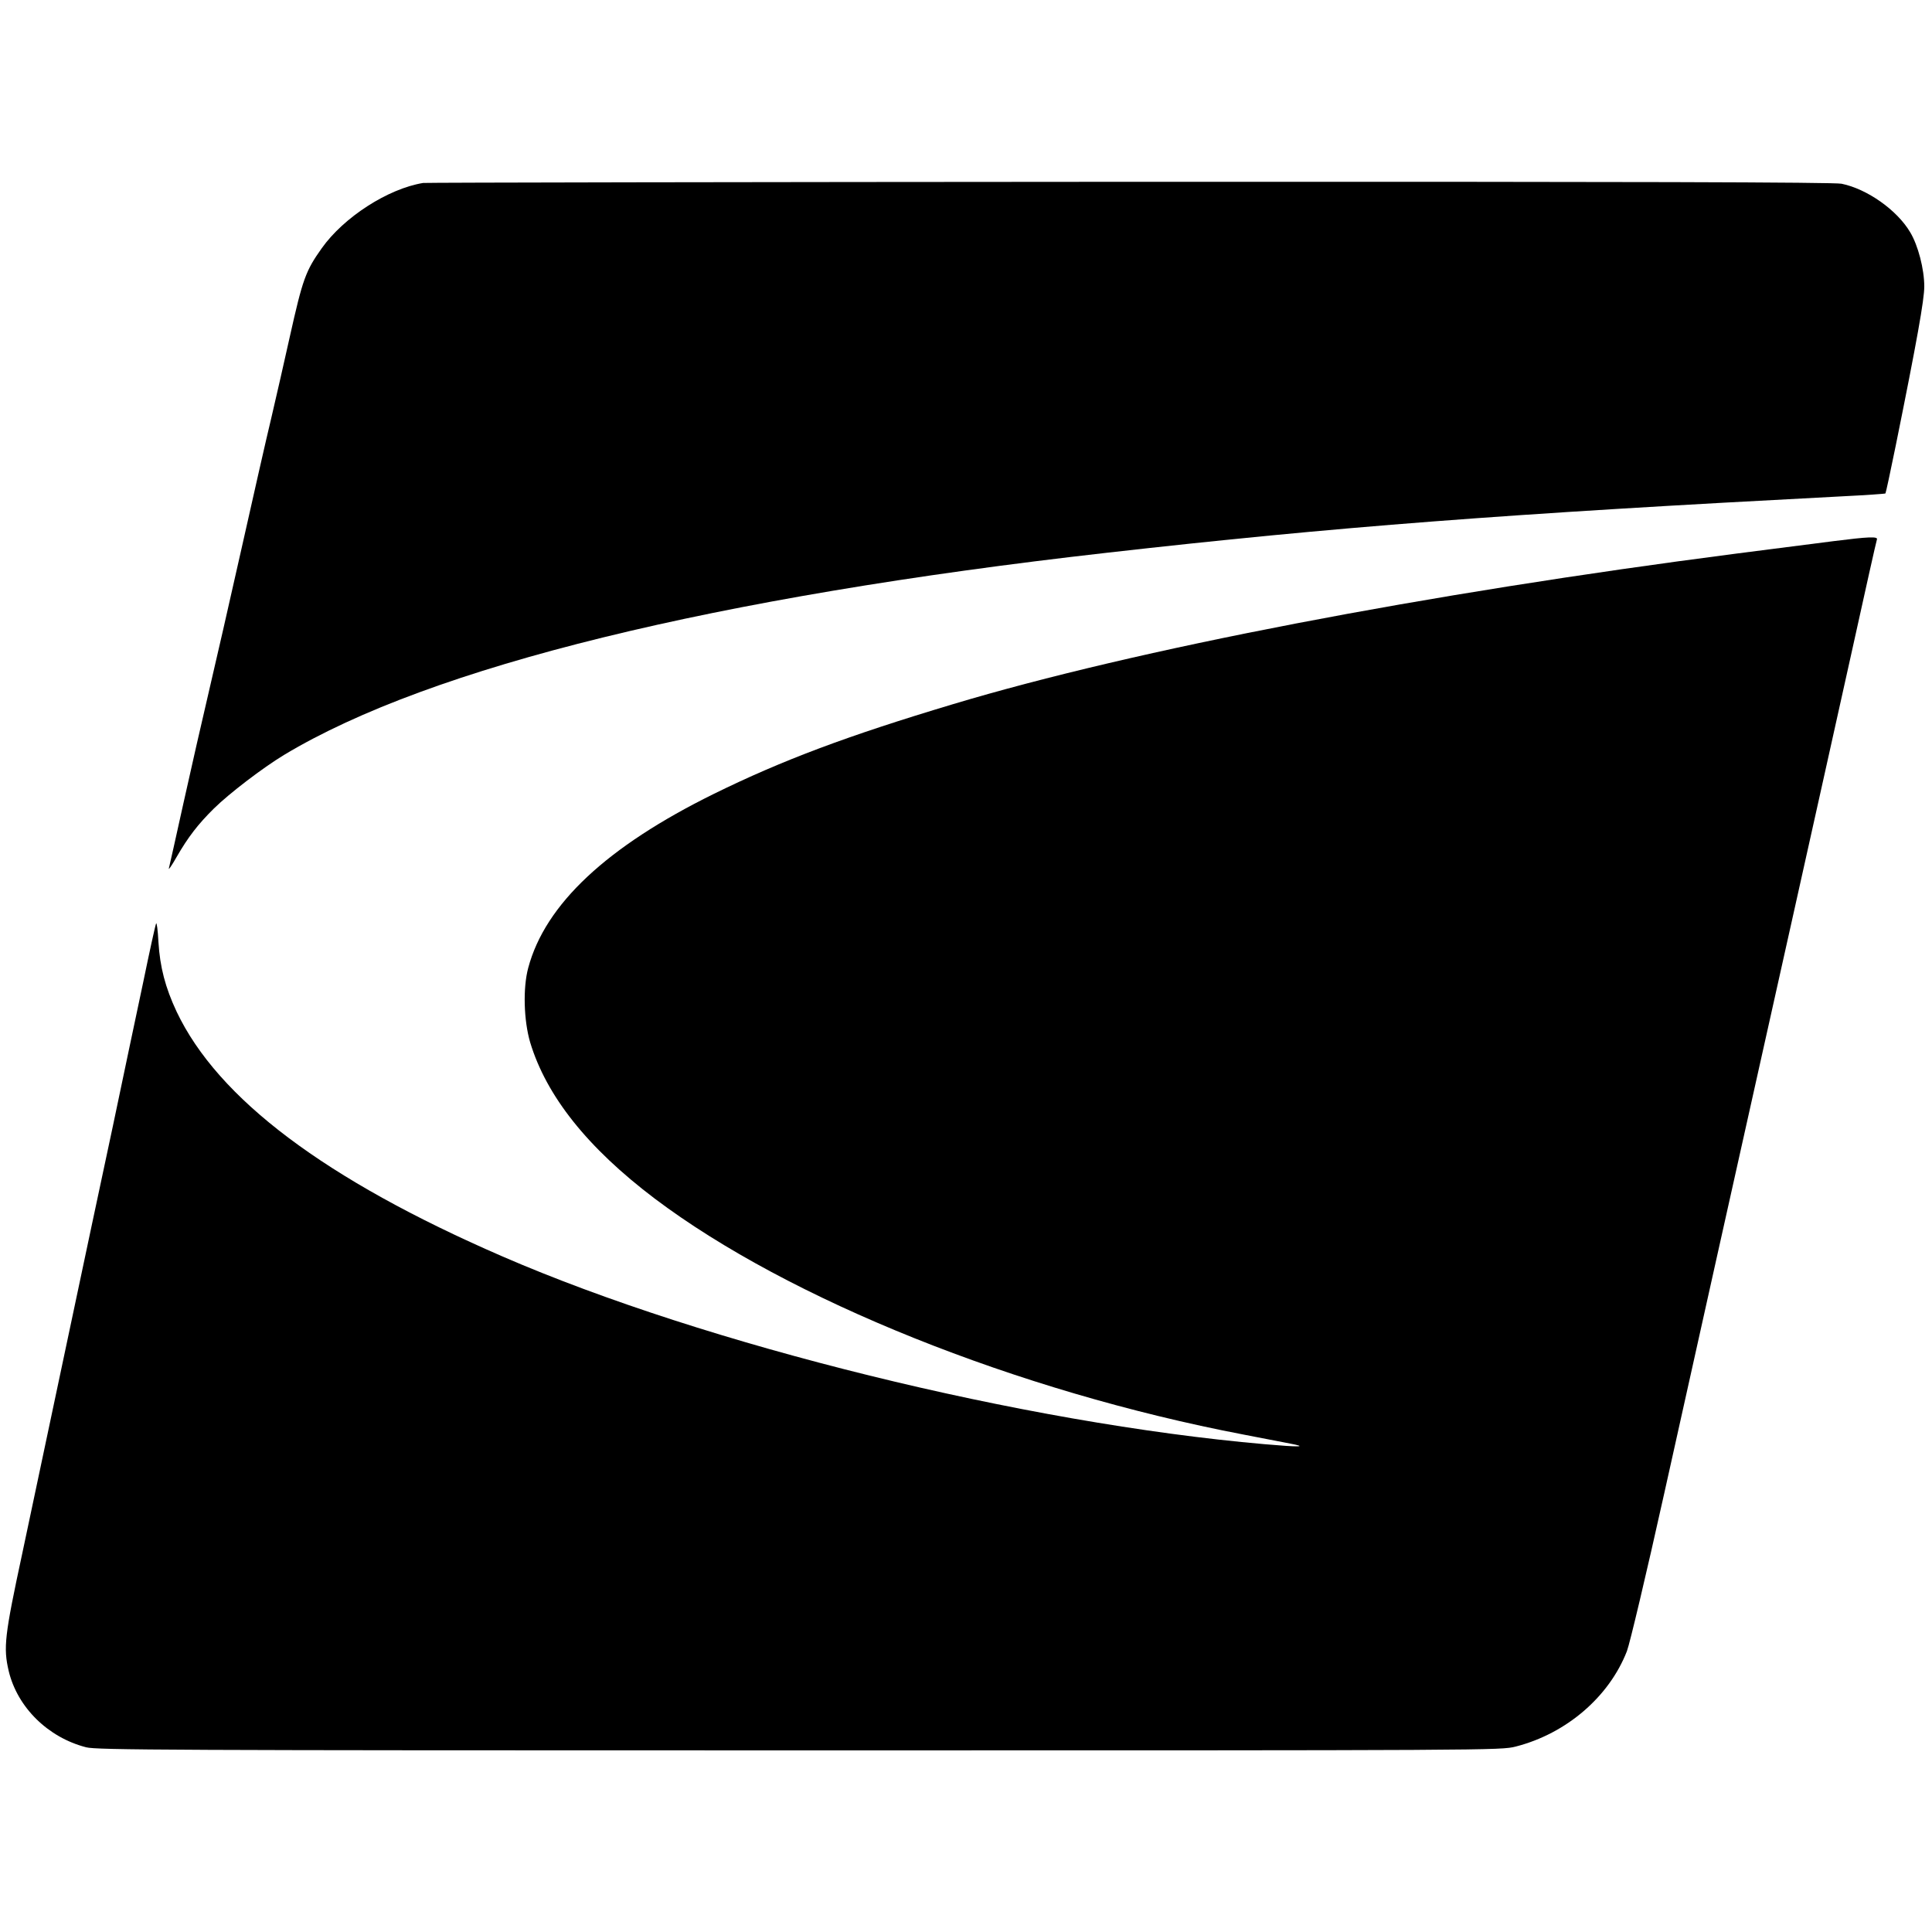
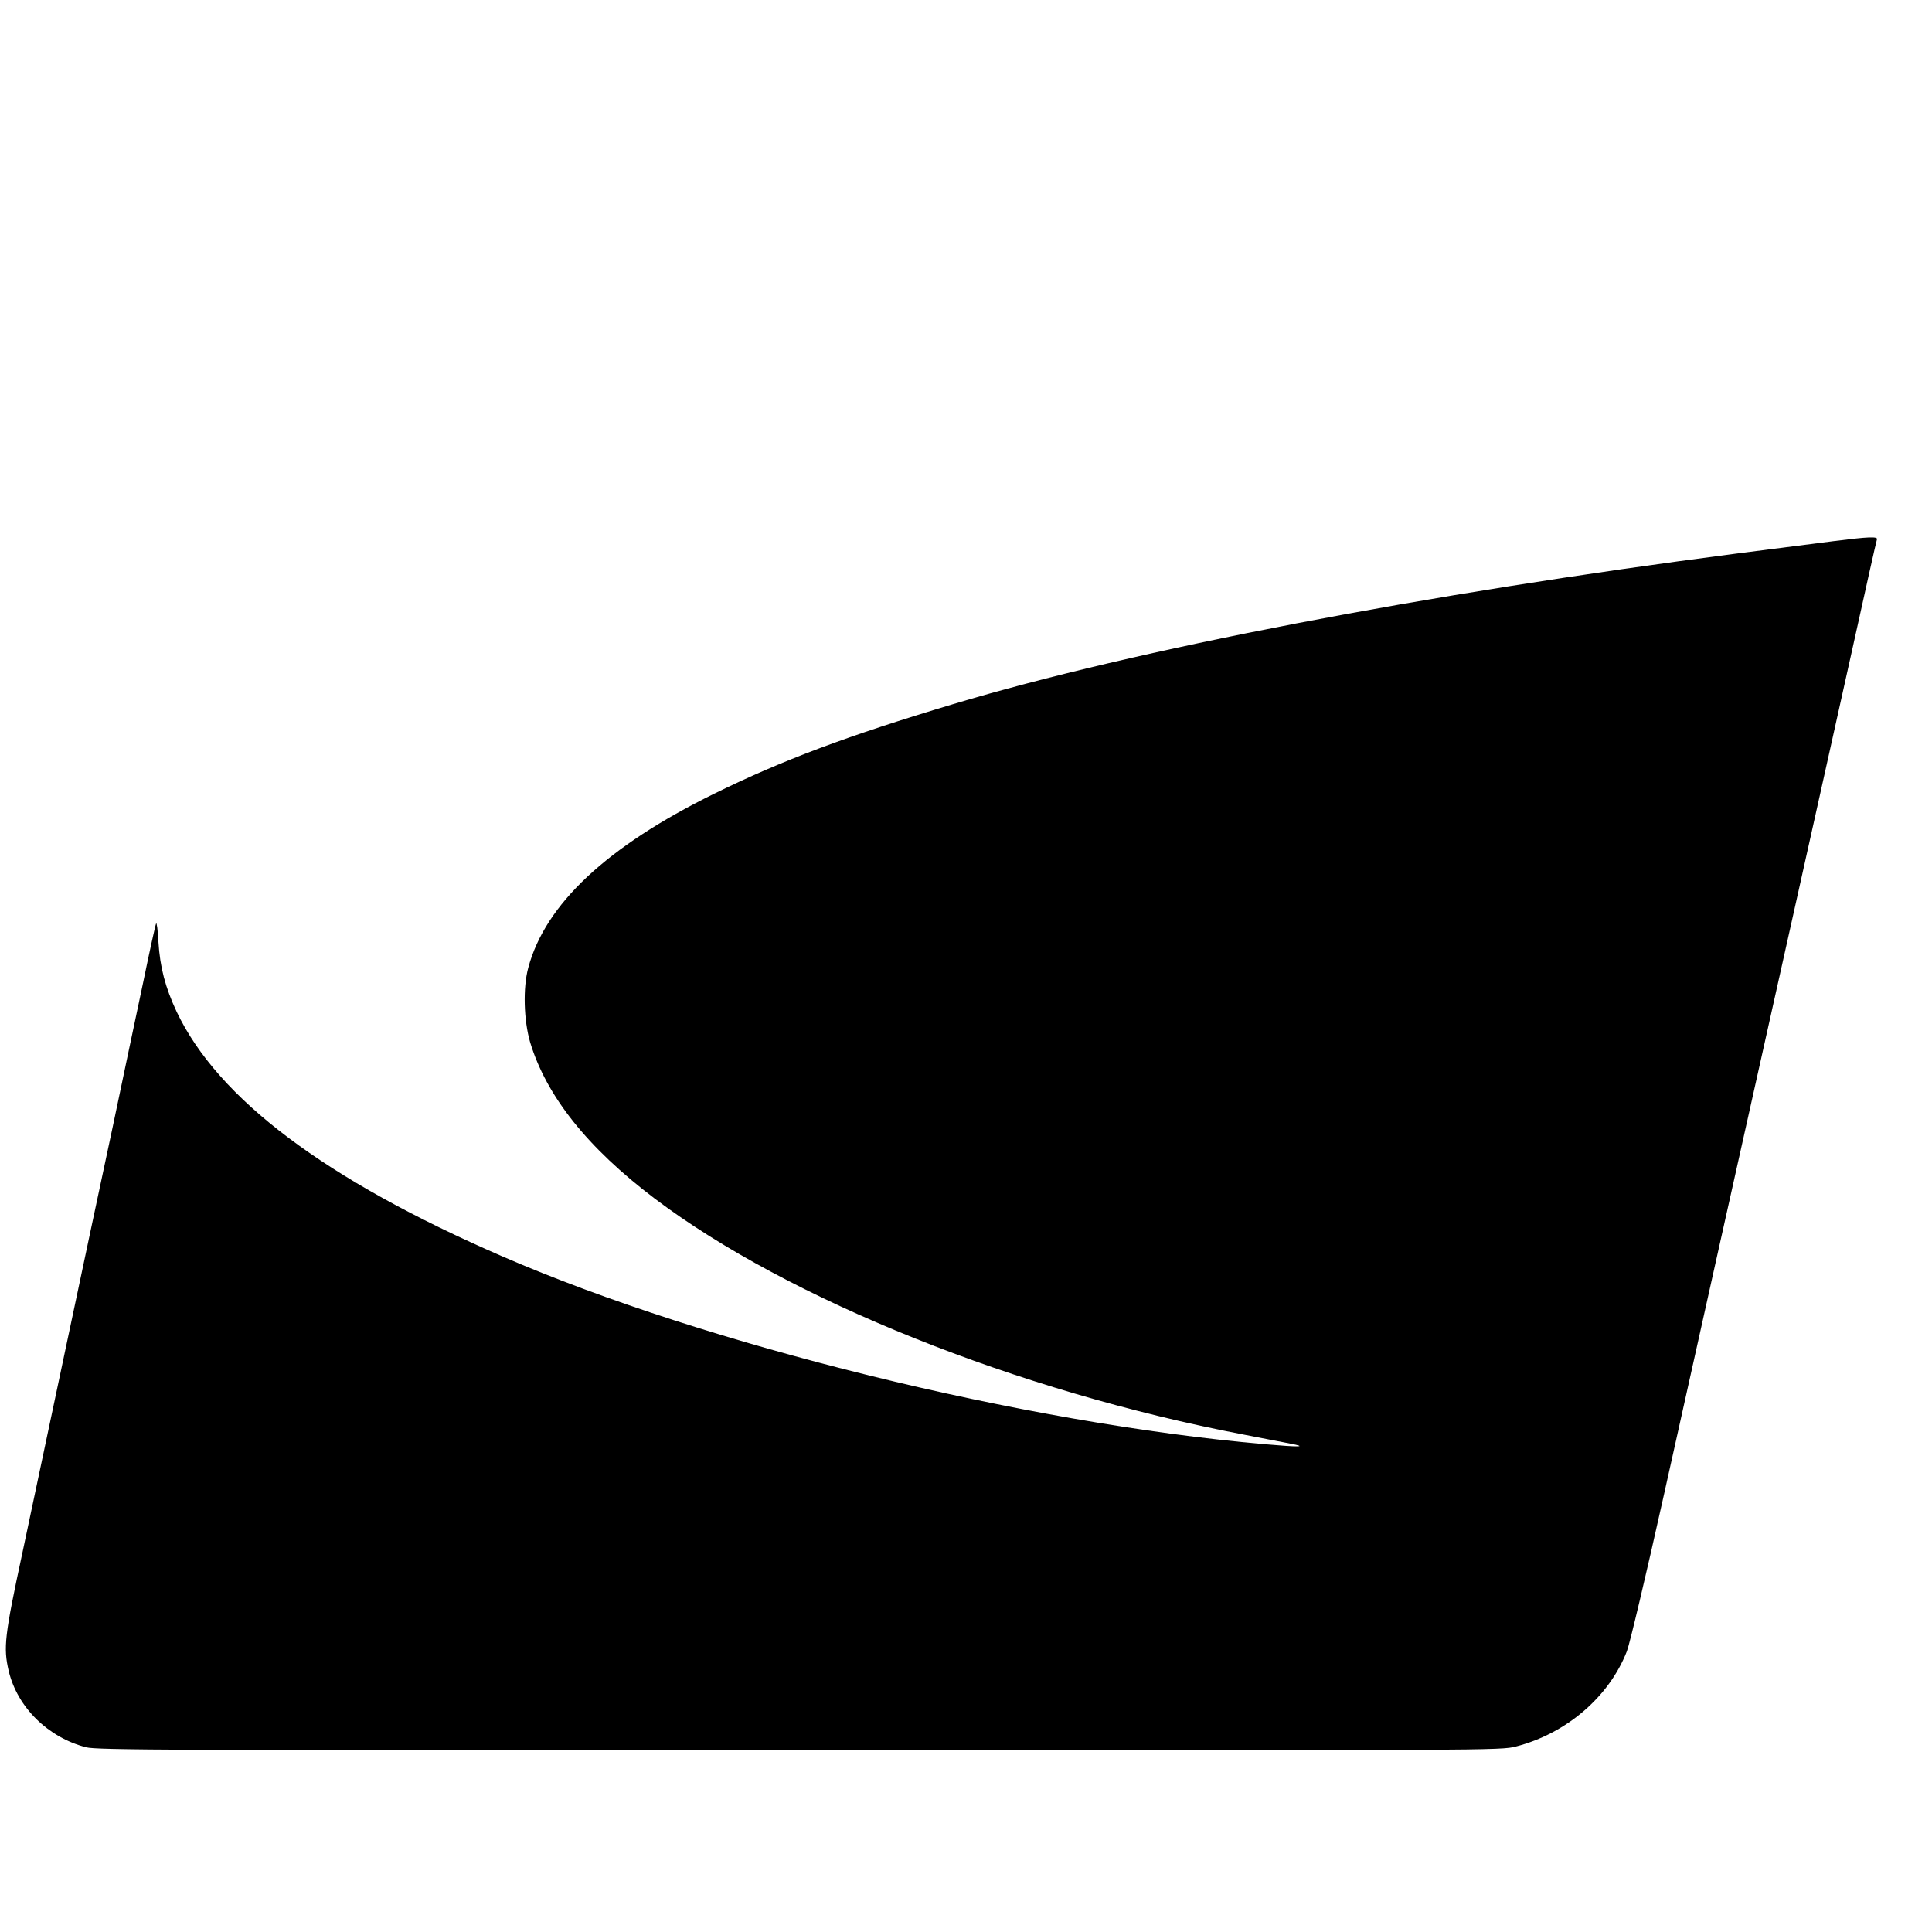
<svg xmlns="http://www.w3.org/2000/svg" version="1.0" width="1000pt" height="1000pt" viewBox="0 0 1000 1000" preserveAspectRatio="xMidYMid meet">
  <g transform="translate(0,1000) scale(0.1,-0.1)" fill="#000000" stroke="none">
-     <path d="M2190 9053 c-183 -30 -411 -178 -524 -337 -84 -118 -99 -159 -166 -459 -27 -122 -70 -310 -95 -417 -26 -107 -95 -413 -155 -680 -60 -267 -136 -600 -169 -740 -33 -140 -92 -399 -131 -575 -39 -176 -73 -329 -76 -340 -3 -11 15 15 40 59 60 104 111 170 193 251 78 77 253 211 364 278 758 456 2225 816 4259 1046 1182 134 2055 201 3805 292 121 6 222 13 224 15 2 2 26 113 53 246 111 548 148 757 148 825 0 90 -32 213 -73 281 -68 115 -223 224 -355 251 -38 8 -1084 11 -3685 10 -1998 -1 -3643 -4 -3657 -6z" />
    <path d="M9490 7199 c-80 -10 -305 -39 -500 -64 -1611 -208 -3113 -496 -4058 -780 -544 -163 -881 -289 -1237 -464 -554 -273 -873 -571 -961 -901 -28 -104 -23 -272 10 -385 84 -278 297 -546 645 -809 692 -522 1876 -997 3046 -1221 105 -20 214 -41 243 -47 95 -18 49 -19 -134 -3 -1245 109 -2889 514 -3944 972 -917 398 -1472 816 -1686 1267 -58 124 -86 229 -94 361 -3 61 -9 103 -12 95 -4 -8 -34 -145 -67 -305 -34 -159 -104 -492 -156 -740 -53 -247 -161 -756 -240 -1130 -79 -374 -182 -861 -229 -1082 -93 -432 -99 -491 -71 -612 45 -188 203 -344 401 -395 56 -14 411 -16 3691 -16 3607 0 3630 0 3709 20 261 67 483 257 575 494 15 40 99 393 193 816 161 726 332 1490 671 3010 91 410 225 1008 296 1330 71 322 131 591 134 598 6 16 -44 14 -225 -9z" />
  </g>
</svg>